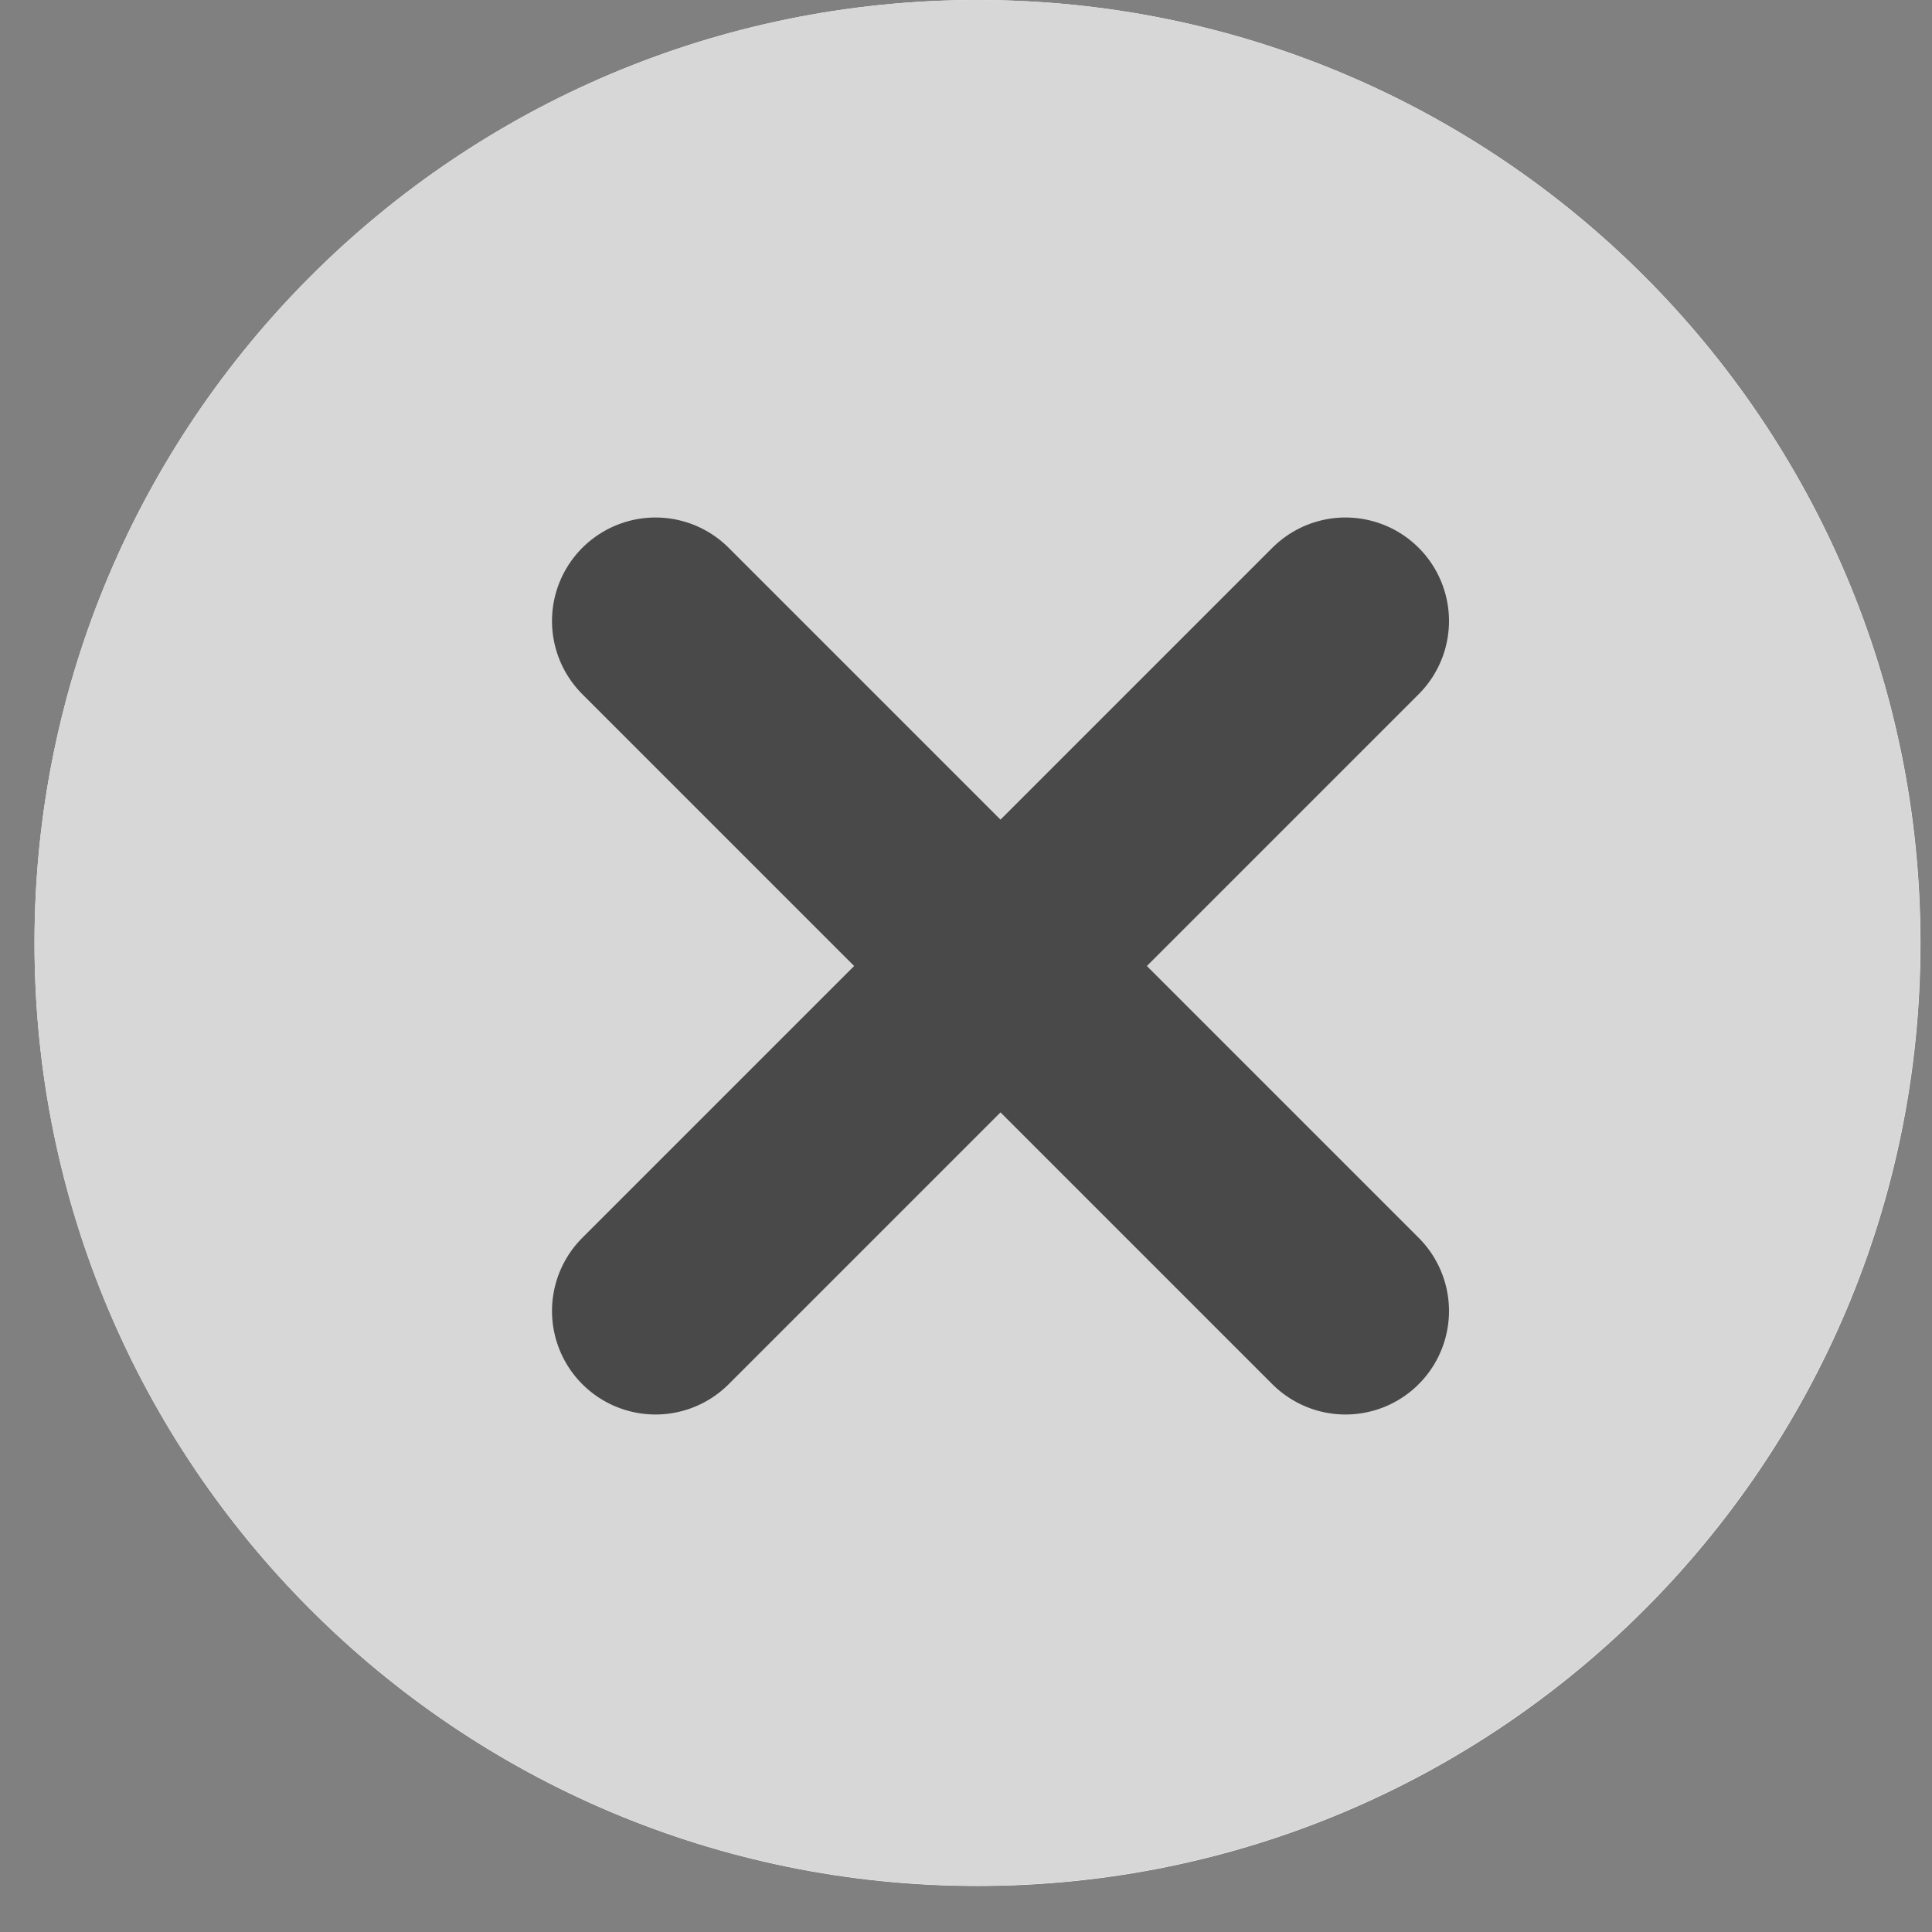
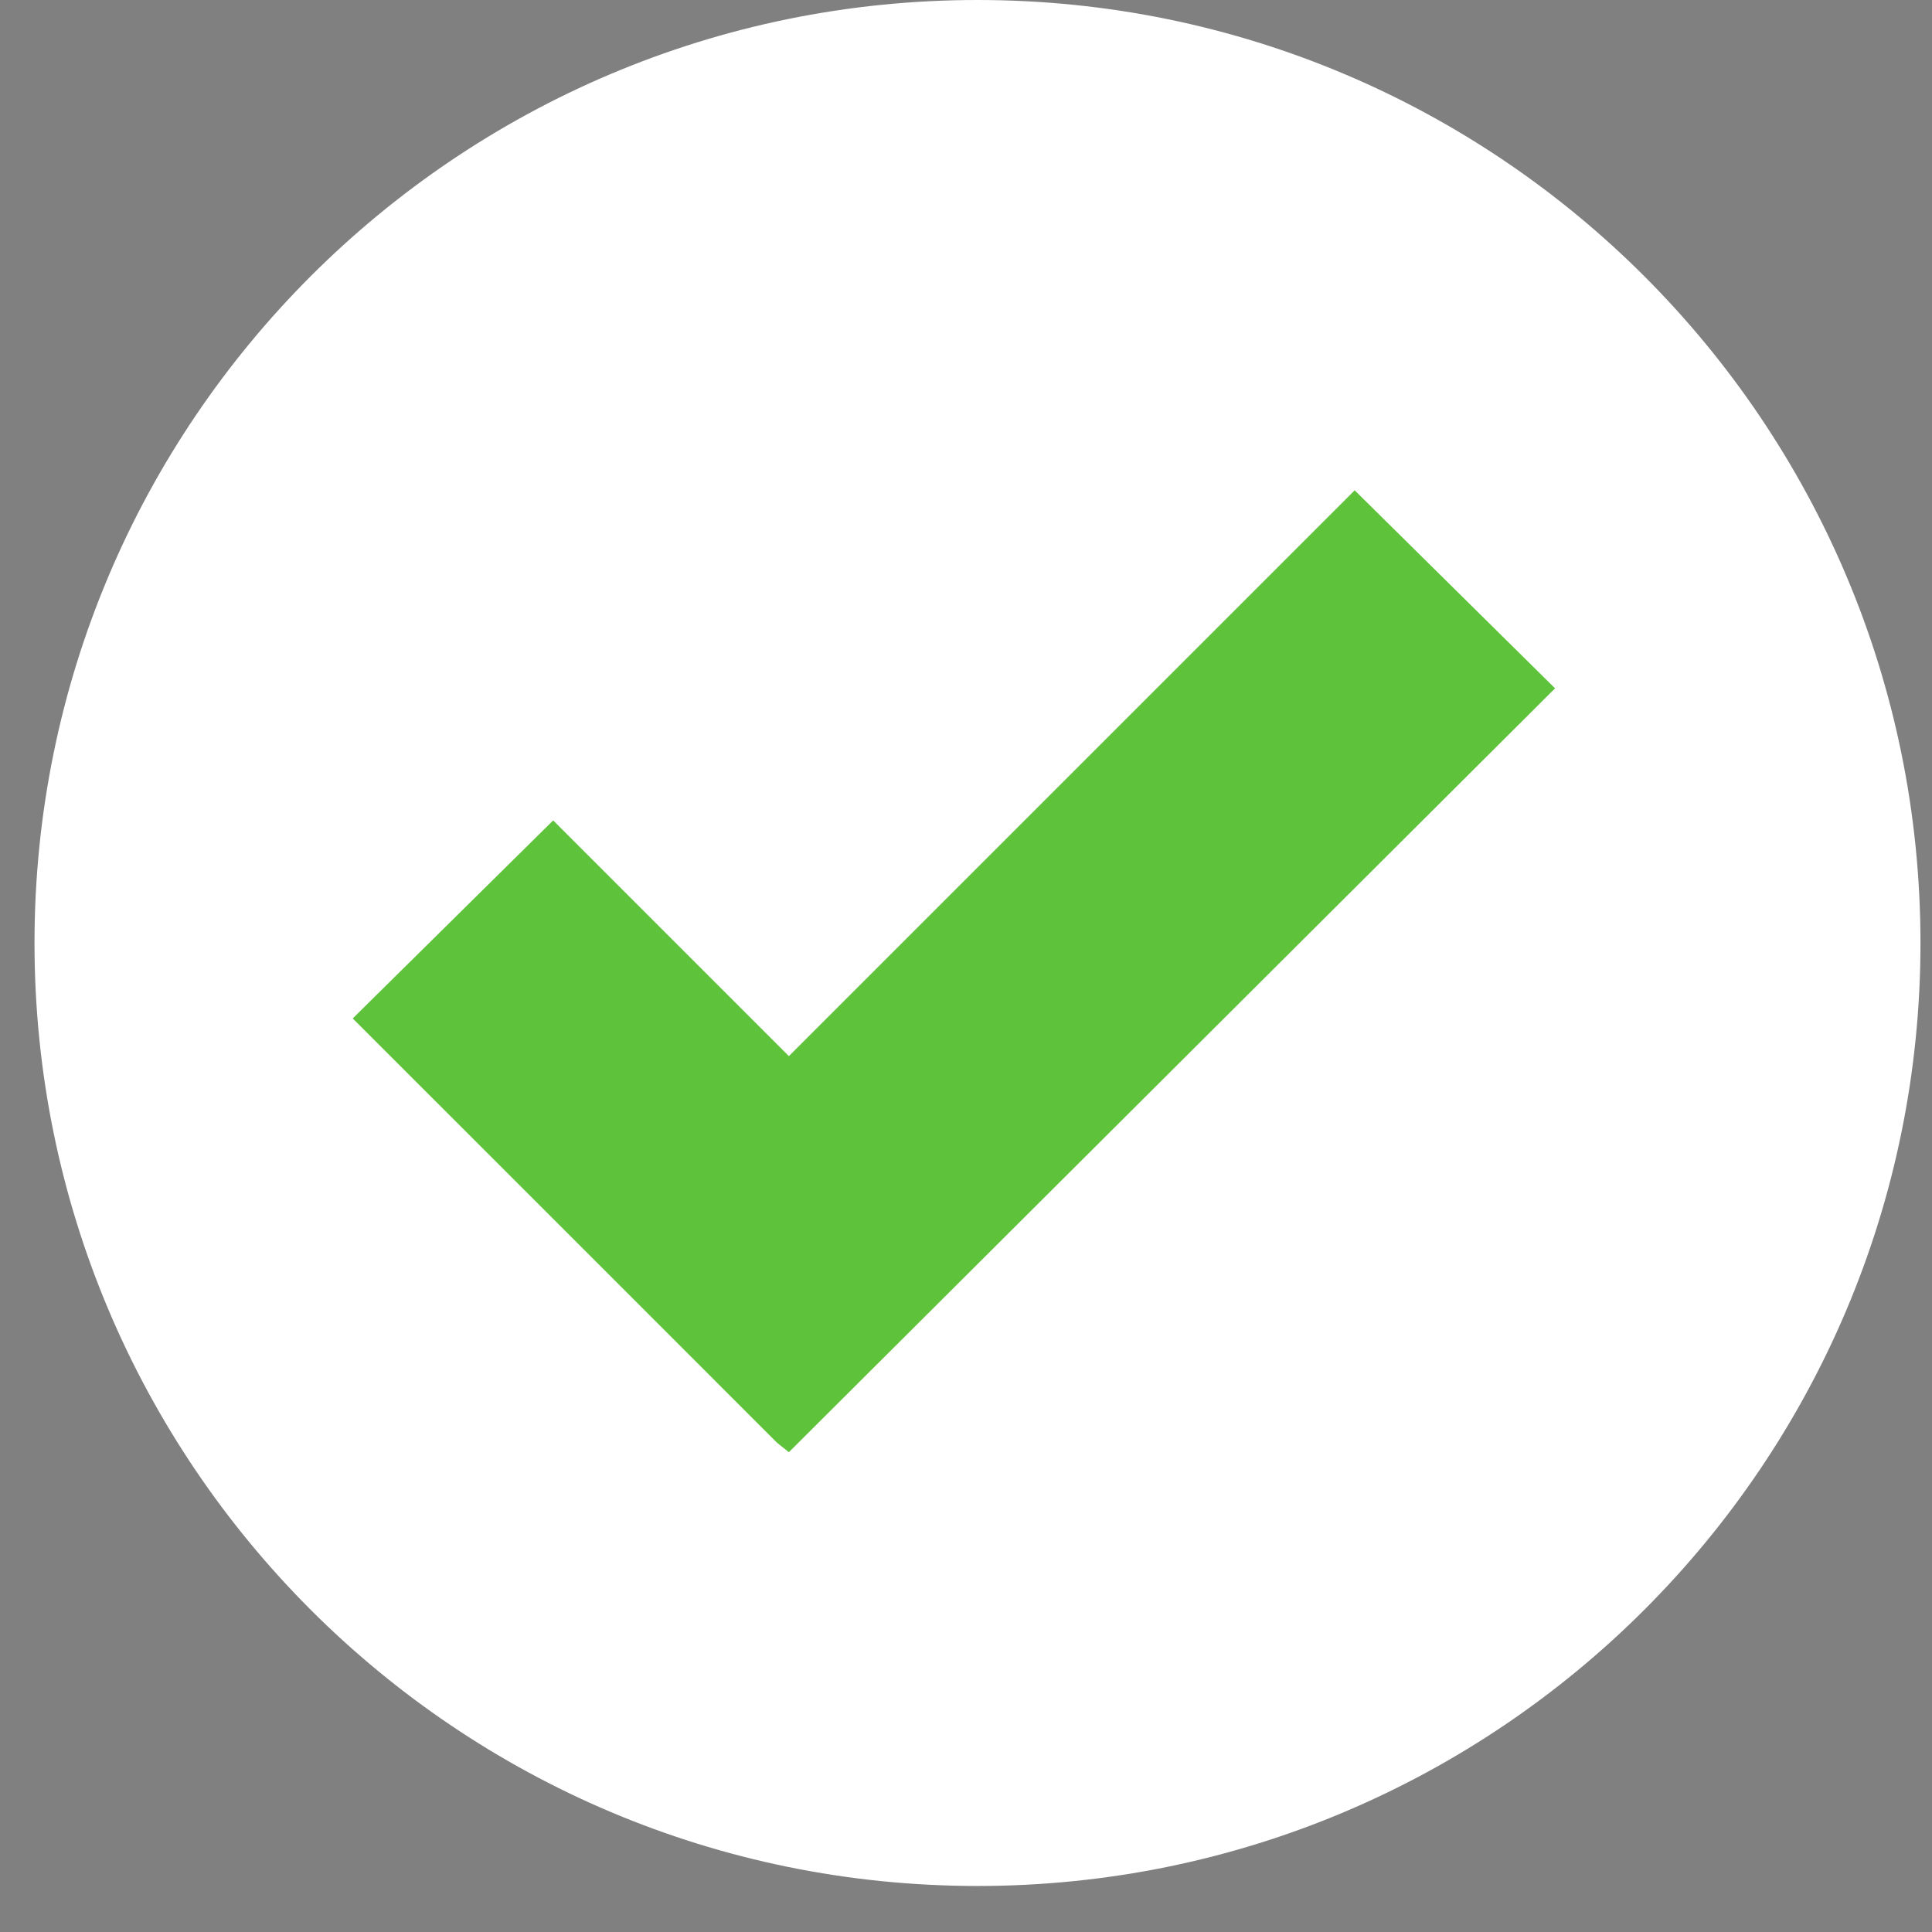
<svg xmlns="http://www.w3.org/2000/svg" width="28" height="28" fill="none">
  <rect width="100%" height="100%" fill="#808080" stroke="none" />
  <path d="M27.833 13.667c0 7.548-6.118 13.666-13.666 13.666S.5 21.215.5 13.667 6.619 0 14.167 0s13.666 6.119 13.666 13.667z" fill="#fff" />
  <path d="m19.633 7.106-8.2 8.2-3.416-3.416-2.905 2.87 3.417 3.416 2.733 2.734.171.136 11.104-11.07-2.904-2.87z" fill="#5EC23A" />
-   <path d="M14.165 27.33c7.547 0 13.665-6.118 13.665-13.665C27.83 6.118 21.712 0 14.165 0 6.618 0 .5 6.118.5 13.665c0 7.547 6.118 13.665 13.665 13.665z" fill="#D7D7D7" />
-   <path d="m19.5 9-10 10M9.5 9l10 10" stroke="#494949" stroke-width="3" stroke-linecap="round" stroke-linejoin="round" />
</svg>